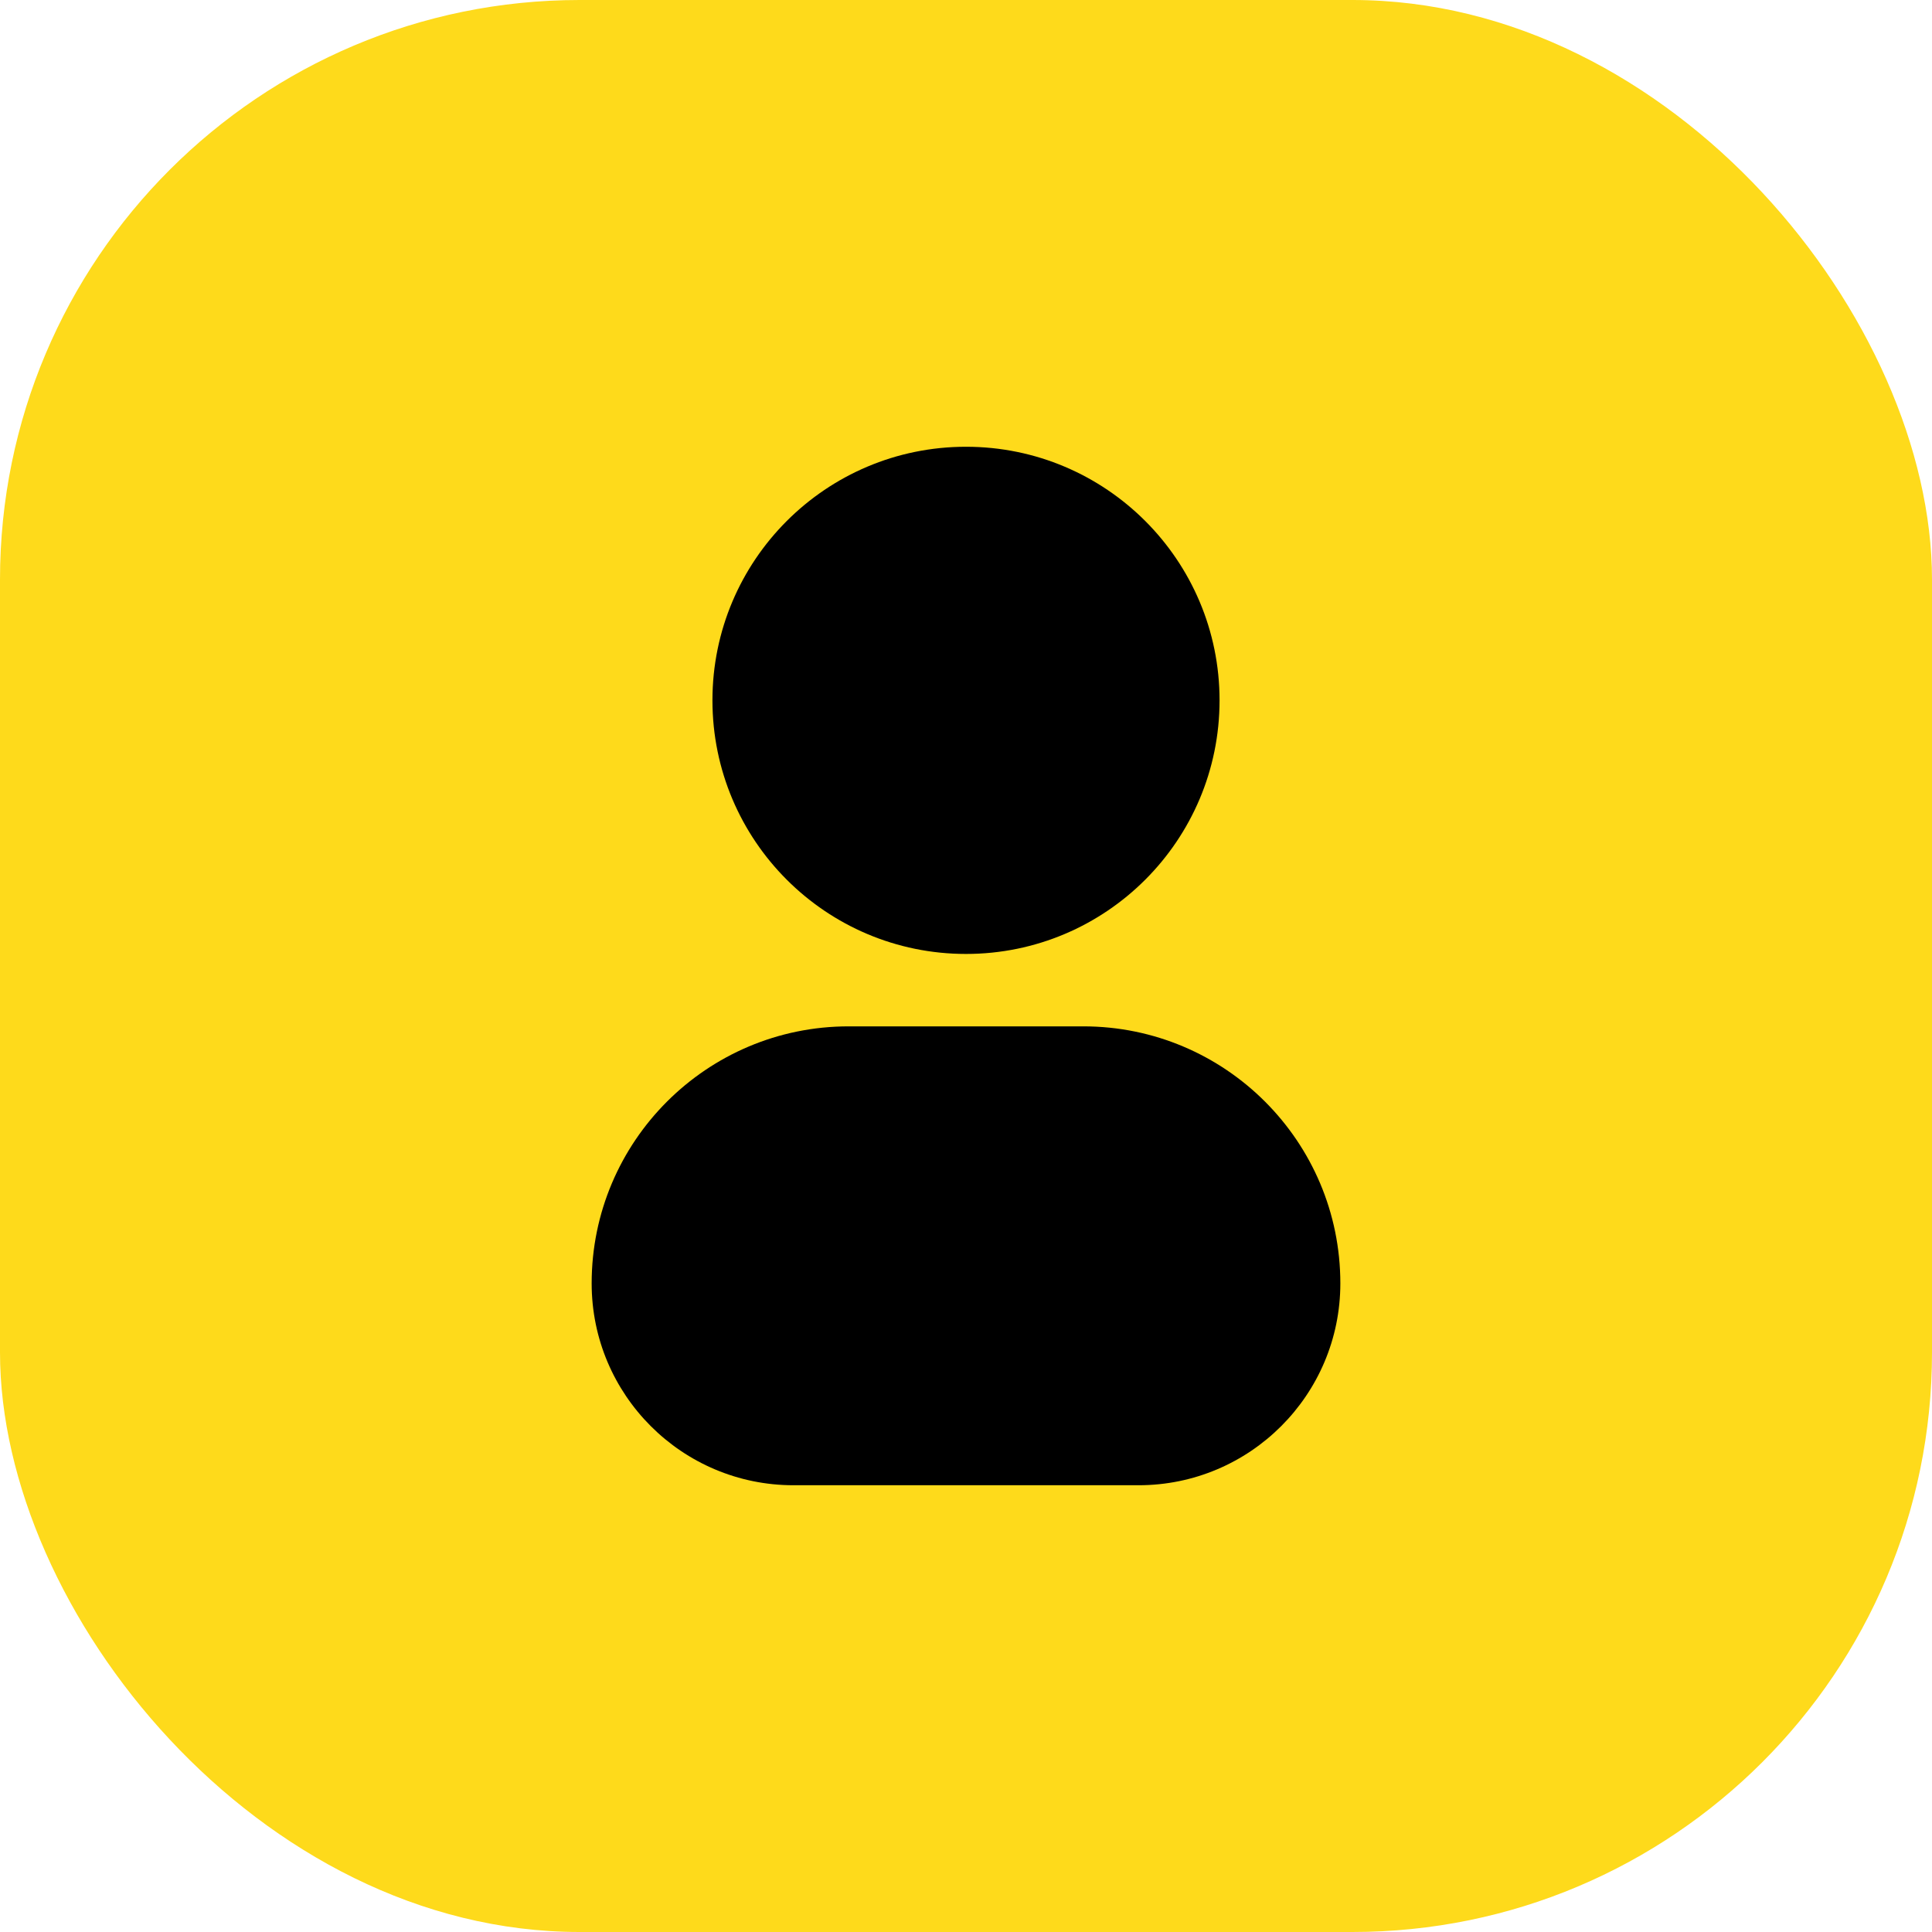
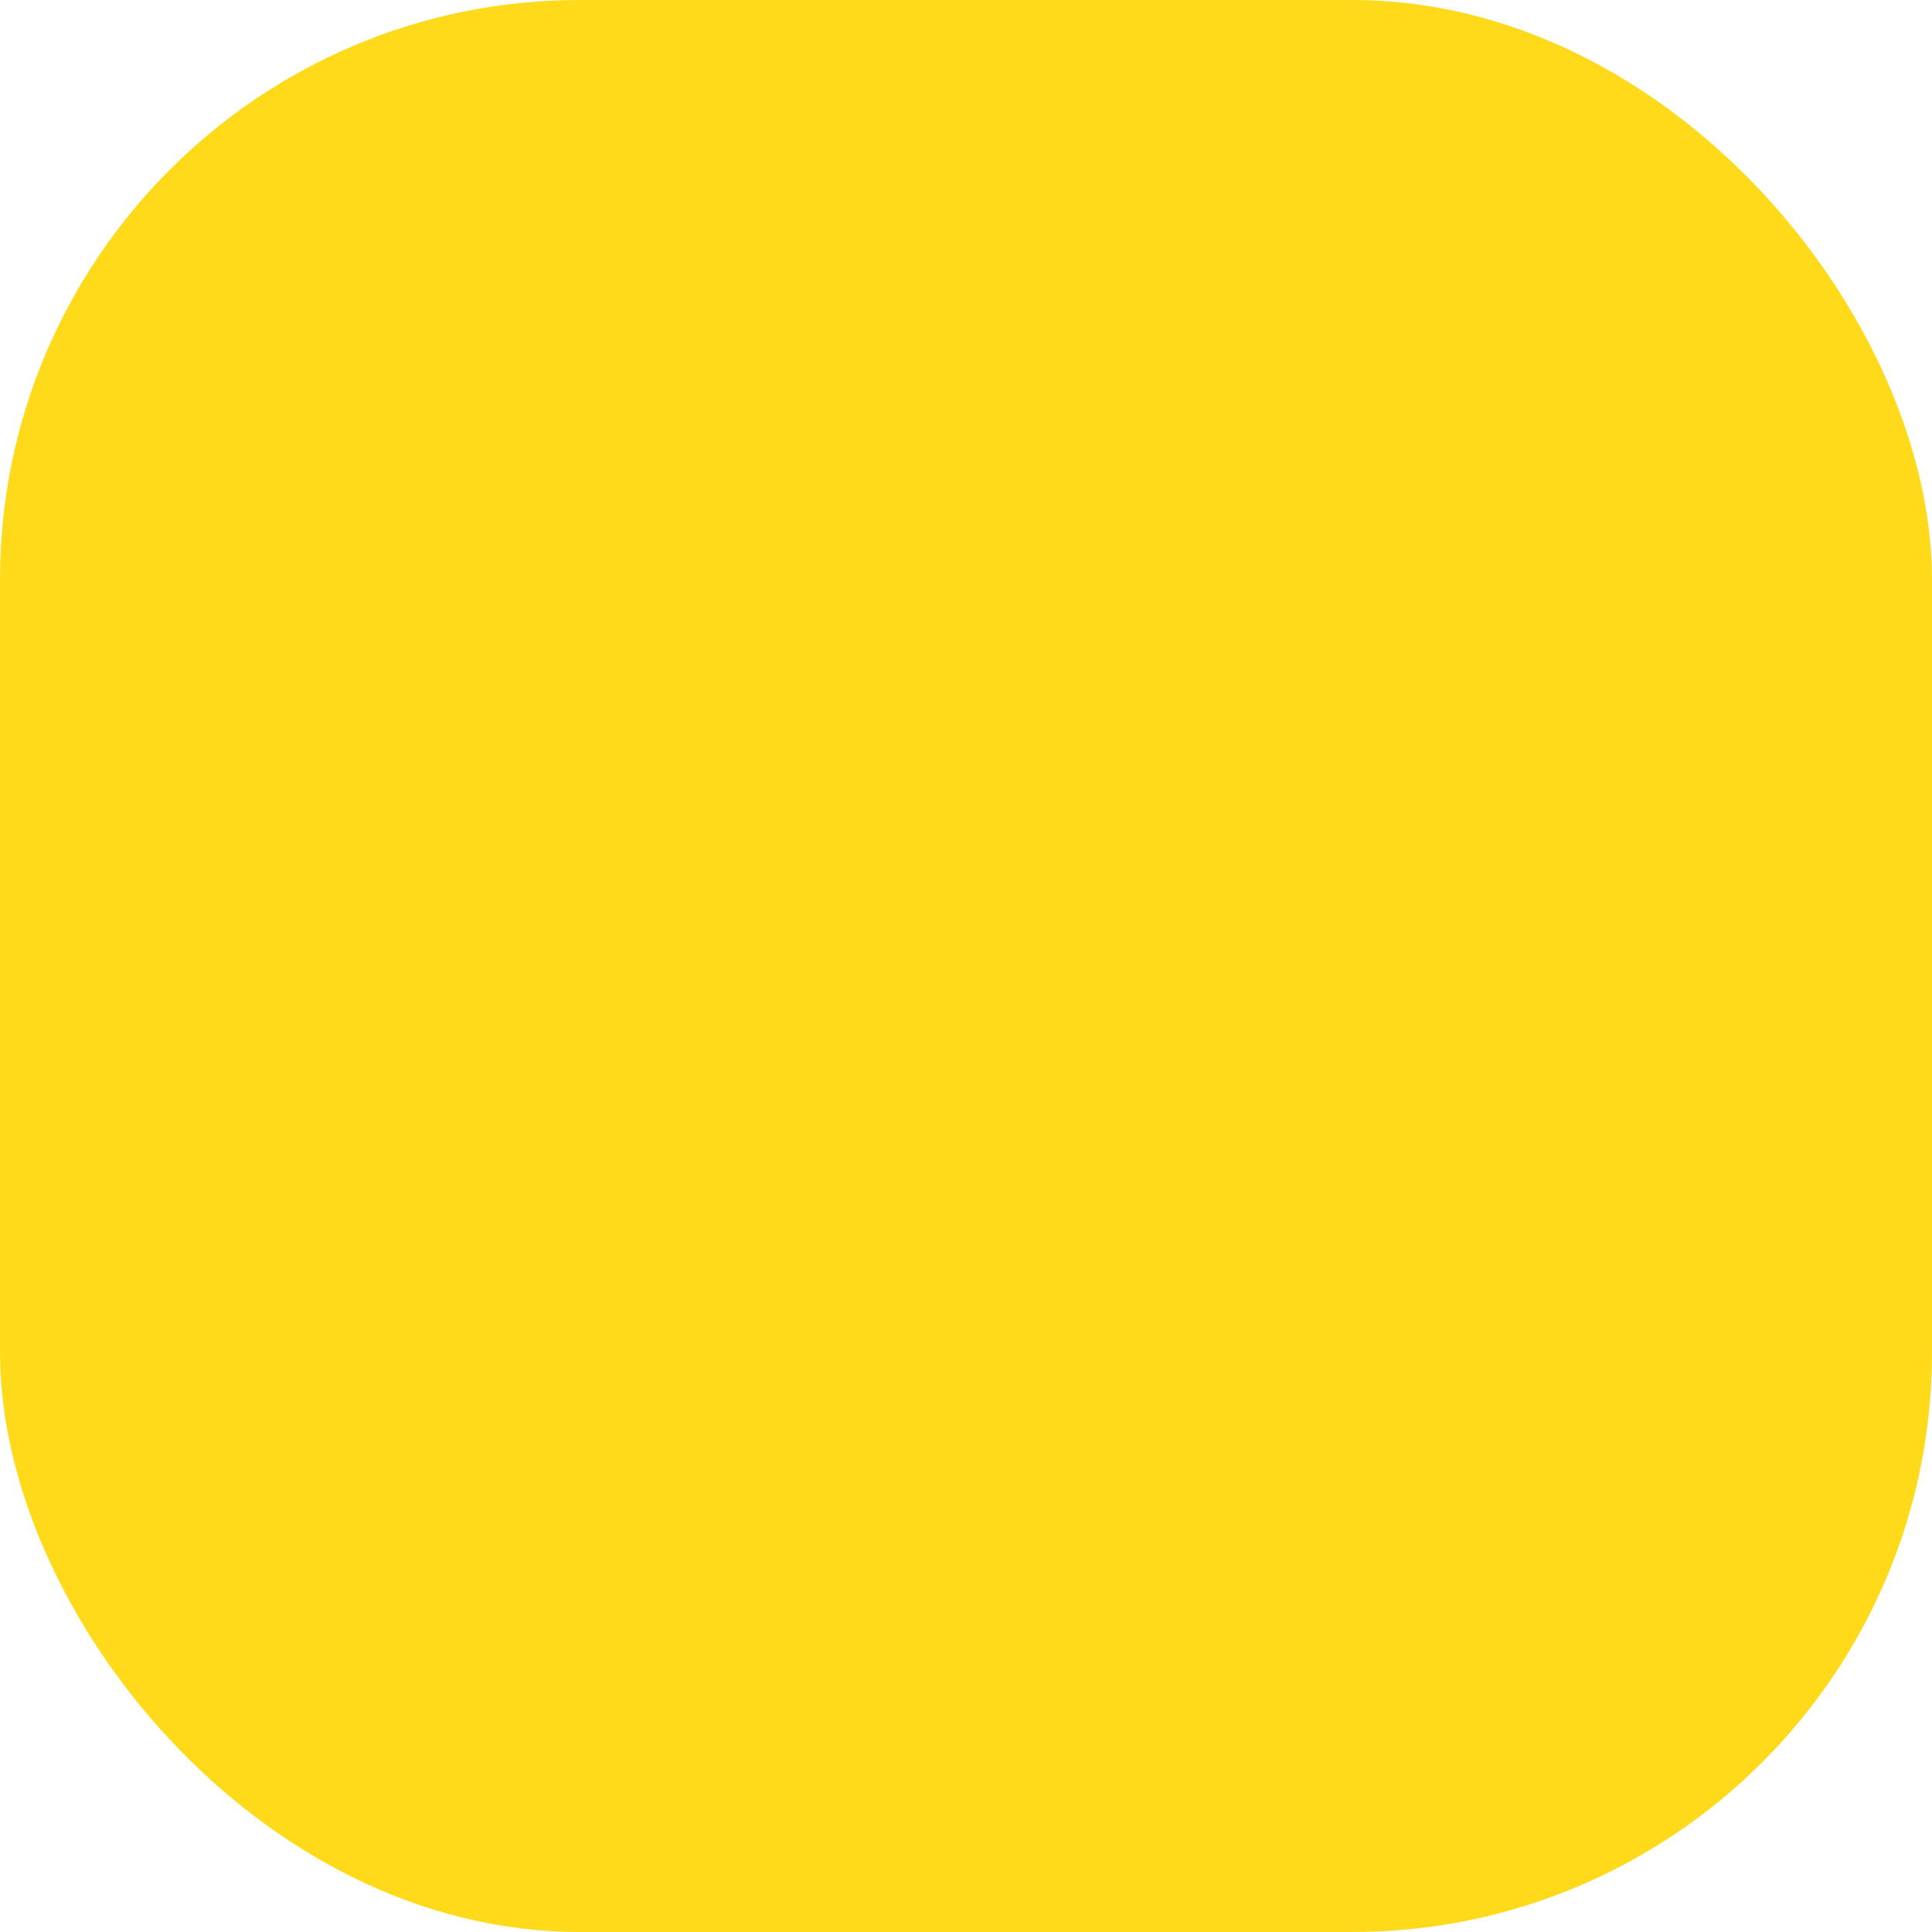
<svg xmlns="http://www.w3.org/2000/svg" width="50" height="50" viewBox="0 0 50 50" fill="none">
  <rect width="50" height="50" rx="15" fill="#FEDA1B" />
-   <path fill-rule="evenodd" clip-rule="evenodd" d="M18.438 18.125C18.438 14.501 21.376 11.562 25 11.562C28.624 11.562 31.562 14.501 31.562 18.125C31.562 21.749 28.624 24.688 25 24.688C21.376 24.688 18.438 21.749 18.438 18.125Z" fill="black" />
-   <path fill-rule="evenodd" clip-rule="evenodd" d="M15.312 33.214C15.312 29.541 18.291 26.562 21.964 26.562H28.036C31.709 26.562 34.688 29.541 34.688 33.214C34.688 36.099 32.349 38.438 29.464 38.438H20.536C17.651 38.438 15.312 36.099 15.312 33.214Z" fill="black" />
</svg>